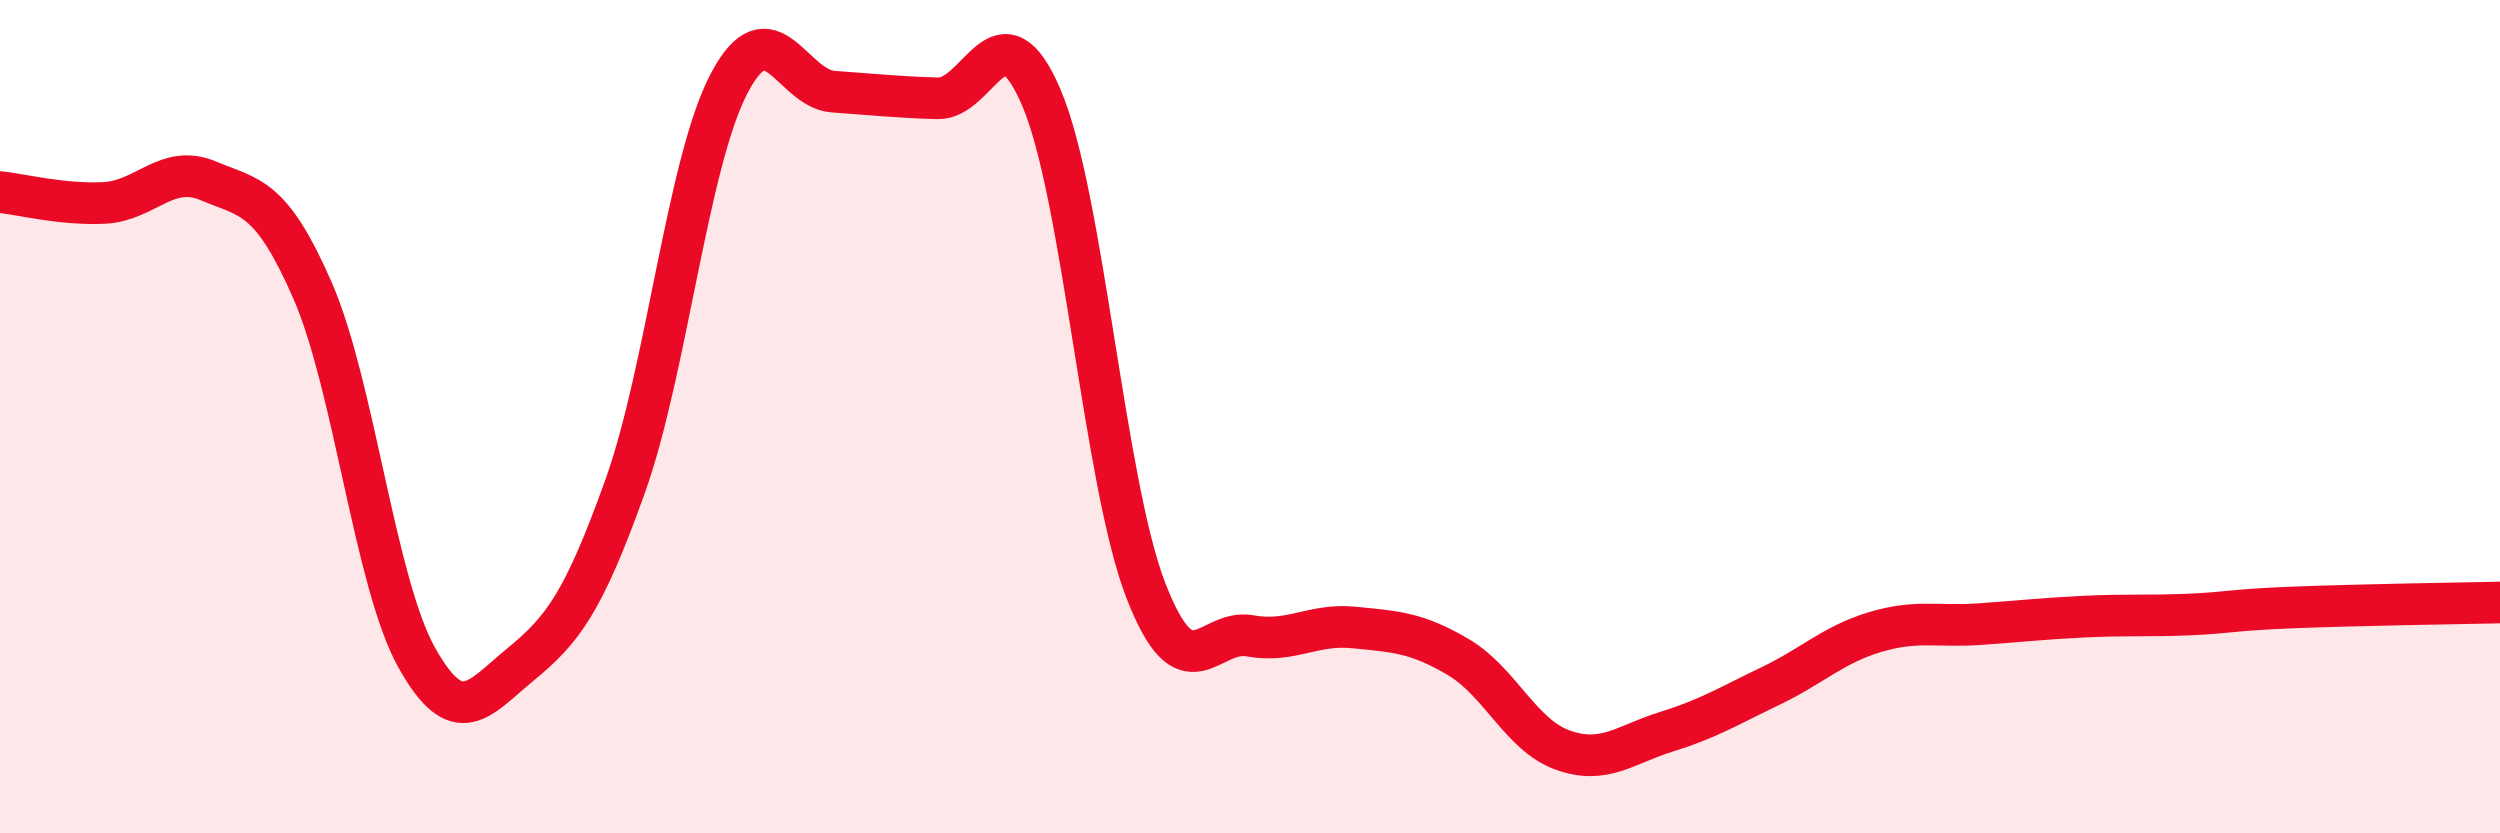
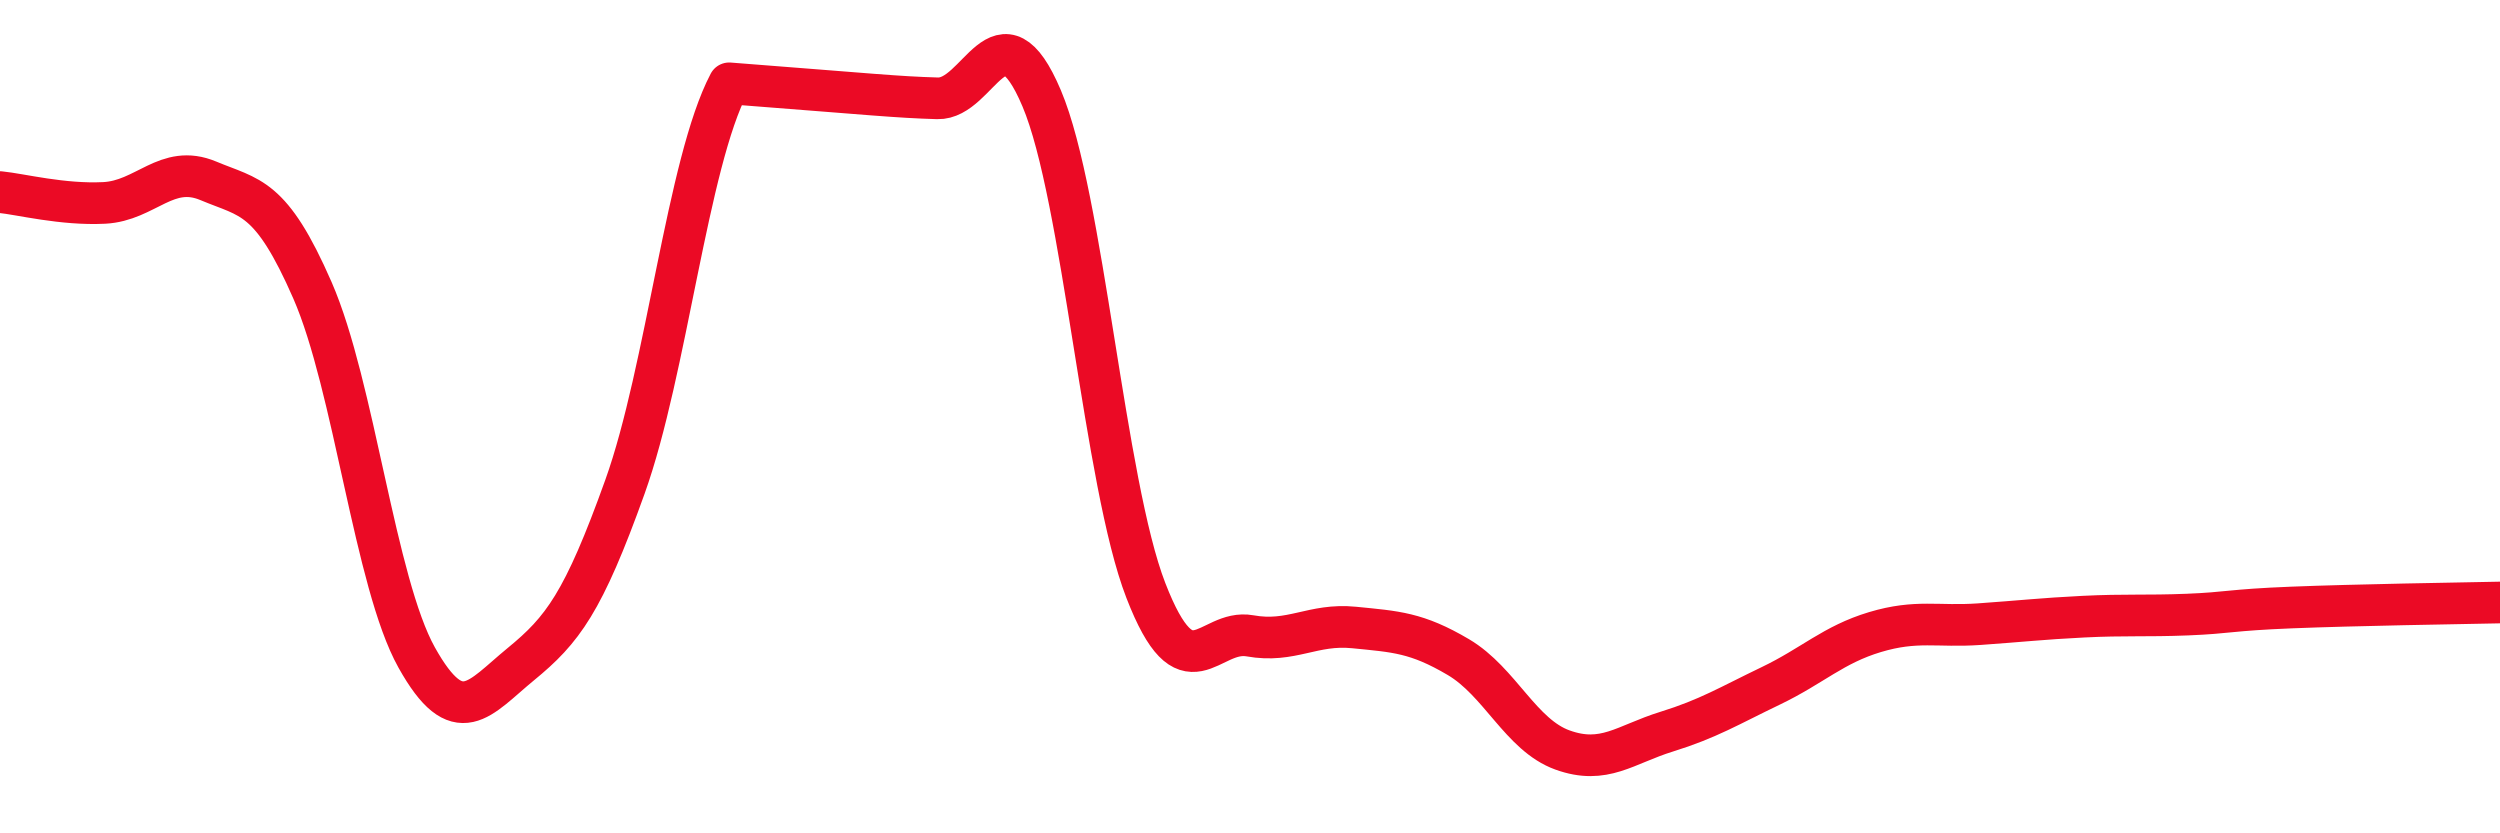
<svg xmlns="http://www.w3.org/2000/svg" width="60" height="20" viewBox="0 0 60 20">
-   <path d="M 0,4.61 C 0.5,4.66 1.5,4.92 2.5,4.87 C 3.5,4.82 4,3.92 5,4.34 C 6,4.76 6.5,4.68 7.5,6.97 C 8.5,9.26 9,13.99 10,15.78 C 11,17.57 11.5,16.76 12.5,15.94 C 13.5,15.12 14,14.47 15,11.68 C 16,8.89 16.5,3.9 17.5,2 C 18.5,0.1 19,2.13 20,2.2 C 21,2.27 21.5,2.33 22.5,2.36 C 23.5,2.39 24,0 25,2.36 C 26,4.72 26.5,11.59 27.5,14.17 C 28.5,16.75 29,15.08 30,15.26 C 31,15.44 31.5,14.96 32.5,15.06 C 33.5,15.16 34,15.18 35,15.77 C 36,16.36 36.5,17.64 37.5,18 C 38.5,18.36 39,17.87 40,17.56 C 41,17.25 41.5,16.94 42.5,16.46 C 43.5,15.98 44,15.47 45,15.17 C 46,14.87 46.5,15.05 47.5,14.98 C 48.5,14.91 49,14.85 50,14.8 C 51,14.75 51.5,14.79 52.5,14.75 C 53.5,14.71 53.5,14.64 55,14.58 C 56.5,14.52 59,14.48 60,14.46L60 20L0 20Z" fill="#EB0A25" opacity="0.1" stroke-linecap="round" stroke-linejoin="round" />
-   <path d="M 0,4.61 C 0.5,4.66 1.5,4.92 2.5,4.87 C 3.5,4.82 4,3.92 5,4.34 C 6,4.76 6.5,4.68 7.5,6.97 C 8.5,9.26 9,13.99 10,15.78 C 11,17.57 11.5,16.76 12.5,15.94 C 13.5,15.12 14,14.47 15,11.68 C 16,8.89 16.5,3.9 17.5,2 C 18.5,0.1 19,2.13 20,2.2 C 21,2.27 21.5,2.33 22.5,2.36 C 23.5,2.39 24,0 25,2.36 C 26,4.72 26.5,11.59 27.5,14.17 C 28.5,16.75 29,15.08 30,15.26 C 31,15.44 31.5,14.96 32.5,15.06 C 33.5,15.16 34,15.18 35,15.77 C 36,16.36 36.5,17.64 37.5,18 C 38.5,18.36 39,17.87 40,17.56 C 41,17.25 41.5,16.94 42.5,16.46 C 43.5,15.98 44,15.47 45,15.17 C 46,14.87 46.5,15.05 47.5,14.98 C 48.5,14.91 49,14.85 50,14.8 C 51,14.75 51.5,14.79 52.5,14.75 C 53.5,14.71 53.5,14.64 55,14.58 C 56.5,14.52 59,14.48 60,14.46" stroke="#EB0A25" stroke-width="1" fill="none" stroke-linecap="round" stroke-linejoin="round" />
+   <path d="M 0,4.61 C 0.5,4.66 1.5,4.92 2.5,4.87 C 3.5,4.82 4,3.92 5,4.34 C 6,4.76 6.5,4.68 7.5,6.97 C 8.5,9.26 9,13.99 10,15.78 C 11,17.57 11.5,16.76 12.5,15.94 C 13.5,15.12 14,14.47 15,11.68 C 16,8.89 16.5,3.9 17.5,2 C 21,2.27 21.5,2.33 22.5,2.36 C 23.5,2.39 24,0 25,2.36 C 26,4.72 26.5,11.59 27.5,14.17 C 28.5,16.75 29,15.08 30,15.26 C 31,15.44 31.5,14.96 32.5,15.06 C 33.5,15.16 34,15.18 35,15.77 C 36,16.36 36.5,17.64 37.5,18 C 38.5,18.36 39,17.87 40,17.56 C 41,17.25 41.5,16.94 42.5,16.46 C 43.5,15.98 44,15.47 45,15.17 C 46,14.87 46.5,15.05 47.5,14.98 C 48.5,14.91 49,14.85 50,14.8 C 51,14.75 51.5,14.79 52.5,14.75 C 53.5,14.71 53.5,14.64 55,14.58 C 56.5,14.52 59,14.48 60,14.46" stroke="#EB0A25" stroke-width="1" fill="none" stroke-linecap="round" stroke-linejoin="round" />
</svg>